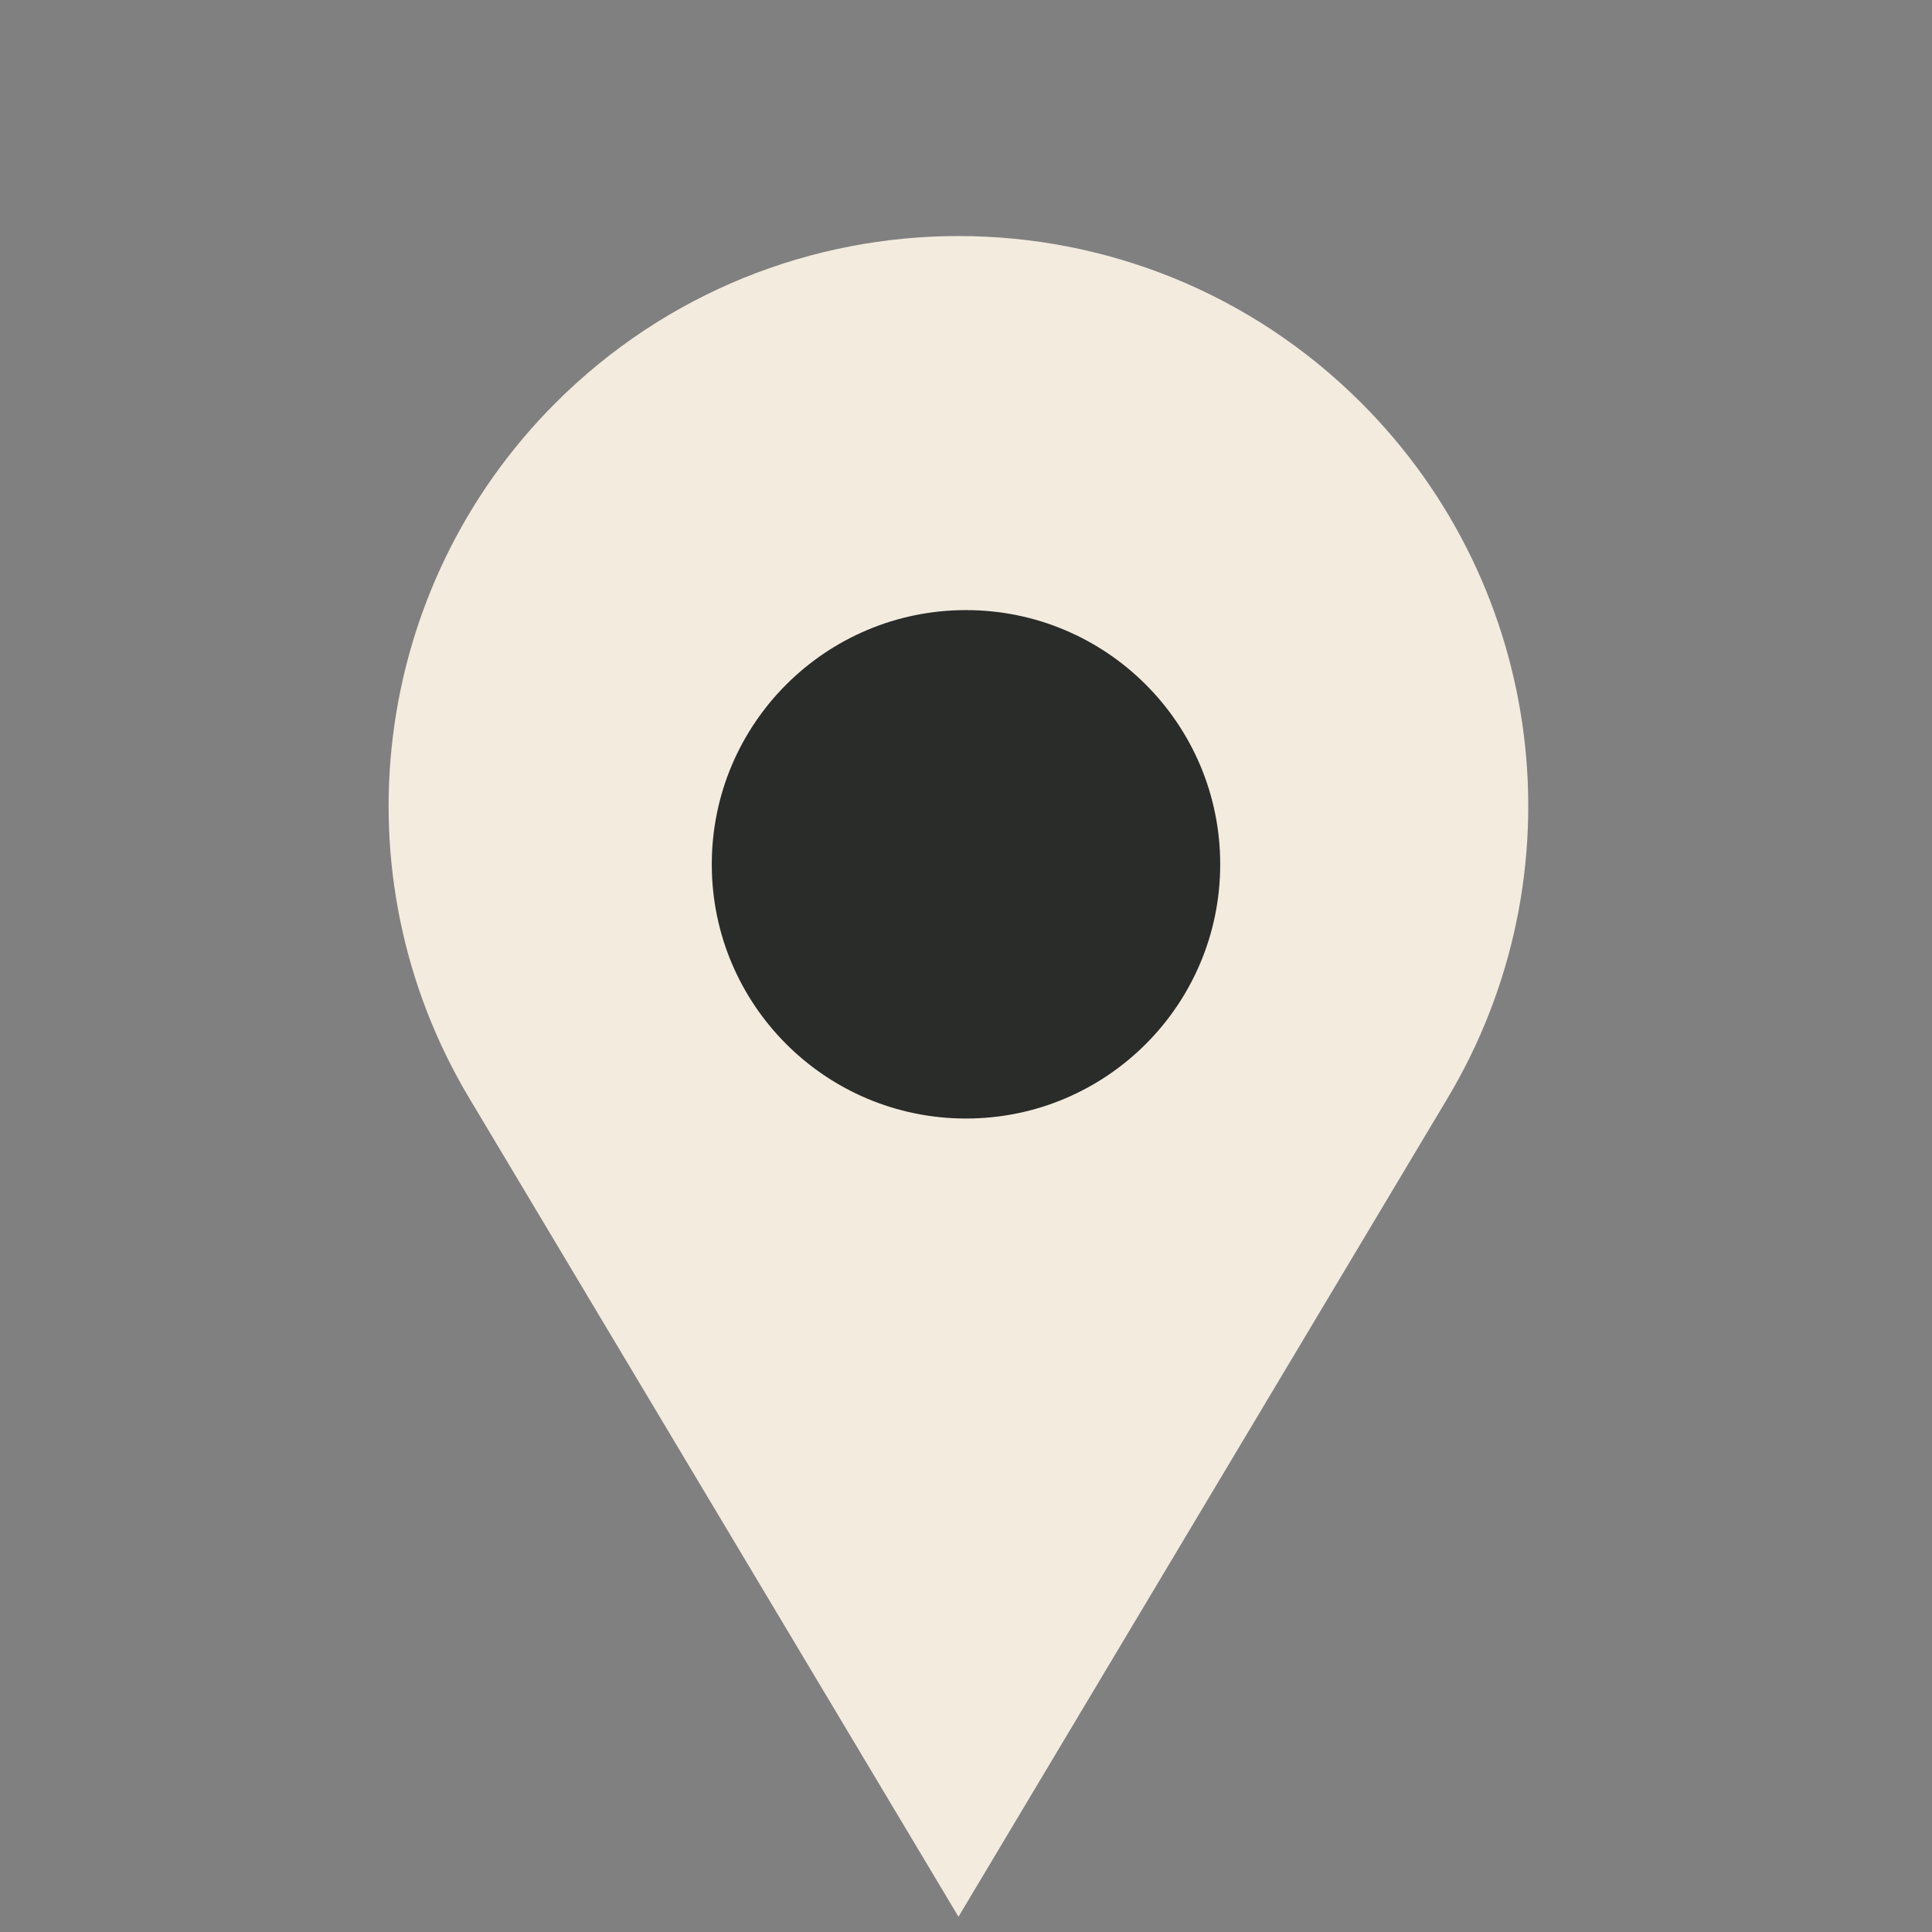
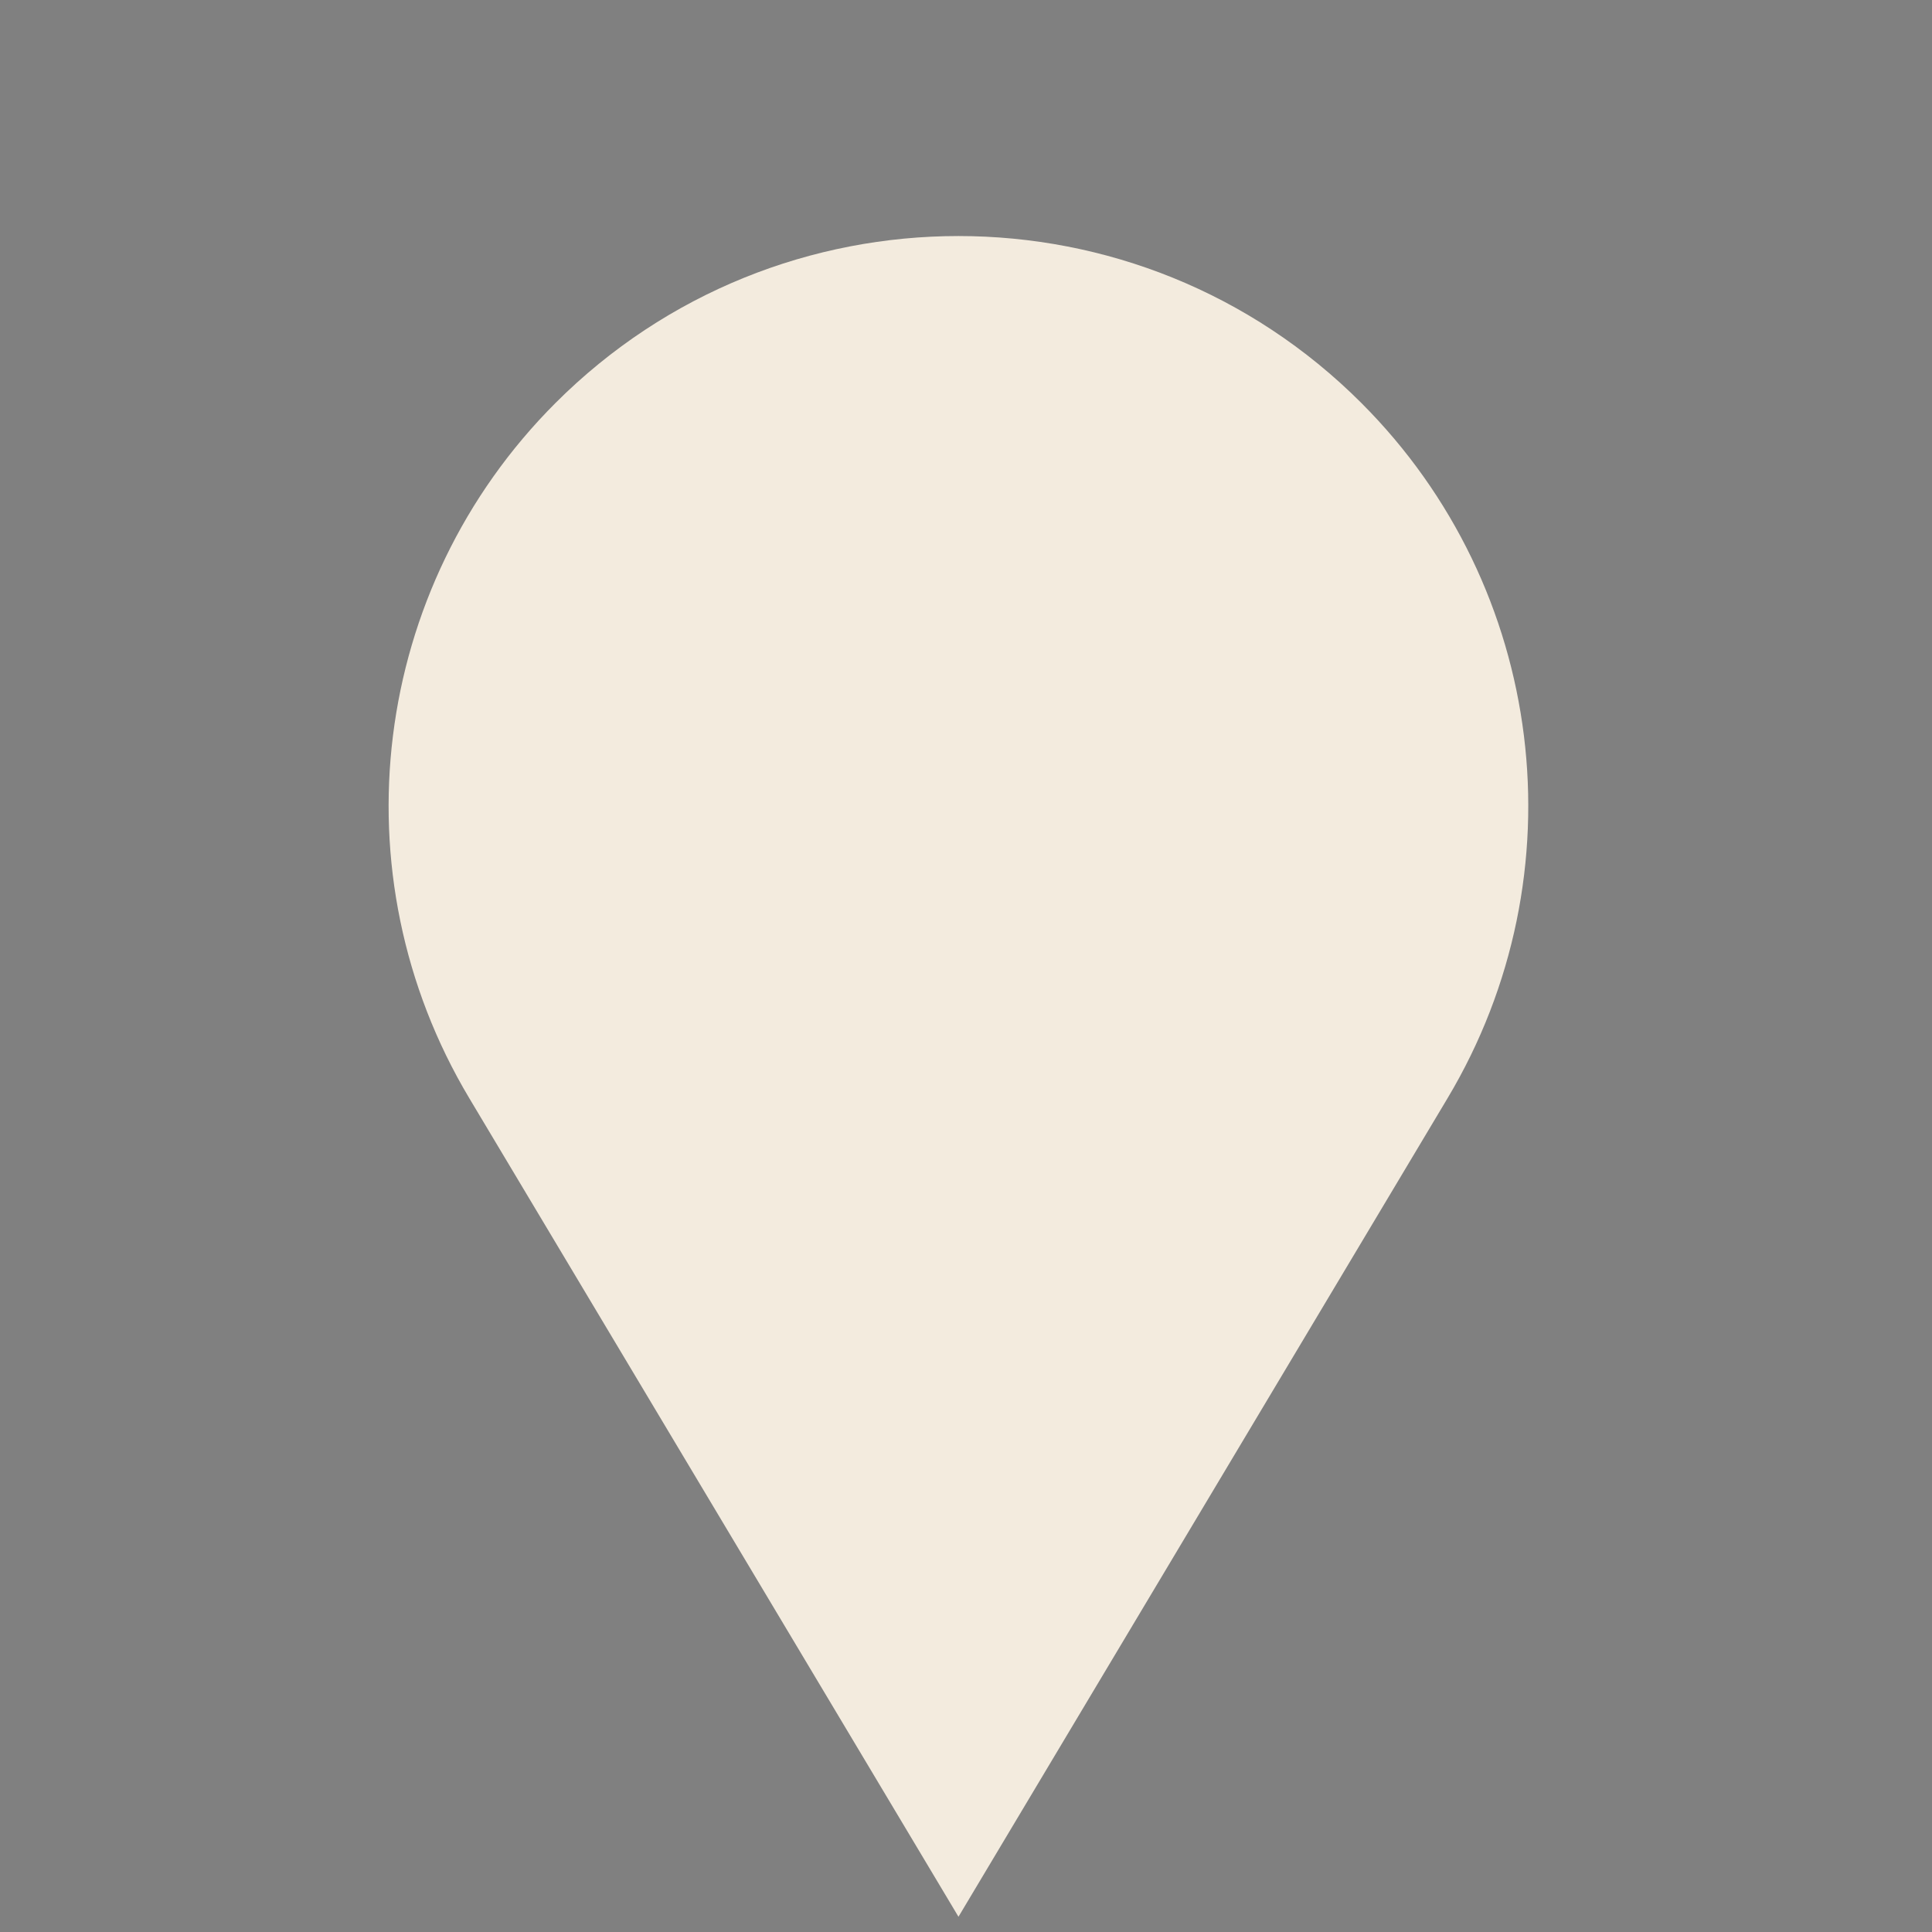
<svg xmlns="http://www.w3.org/2000/svg" width="19" height="19" viewBox="0 0 19 19" fill="none">
  <rect x="0" y="0" width="19" height="19" fill="#808080" stroke="none" />
  <path d="M5.463 3.963C7.652 1.774 11.2 1.774 13.388 3.963C15.204 5.778 15.553 8.596 14.236 10.8L9.426 18.85L4.615 10.8C3.298 8.596 3.648 5.778 5.463 3.963Z" fill="#F3EBDE" />
-   <circle cx="9.5" cy="8.5" r="2.5" fill="#292C29" />
</svg>